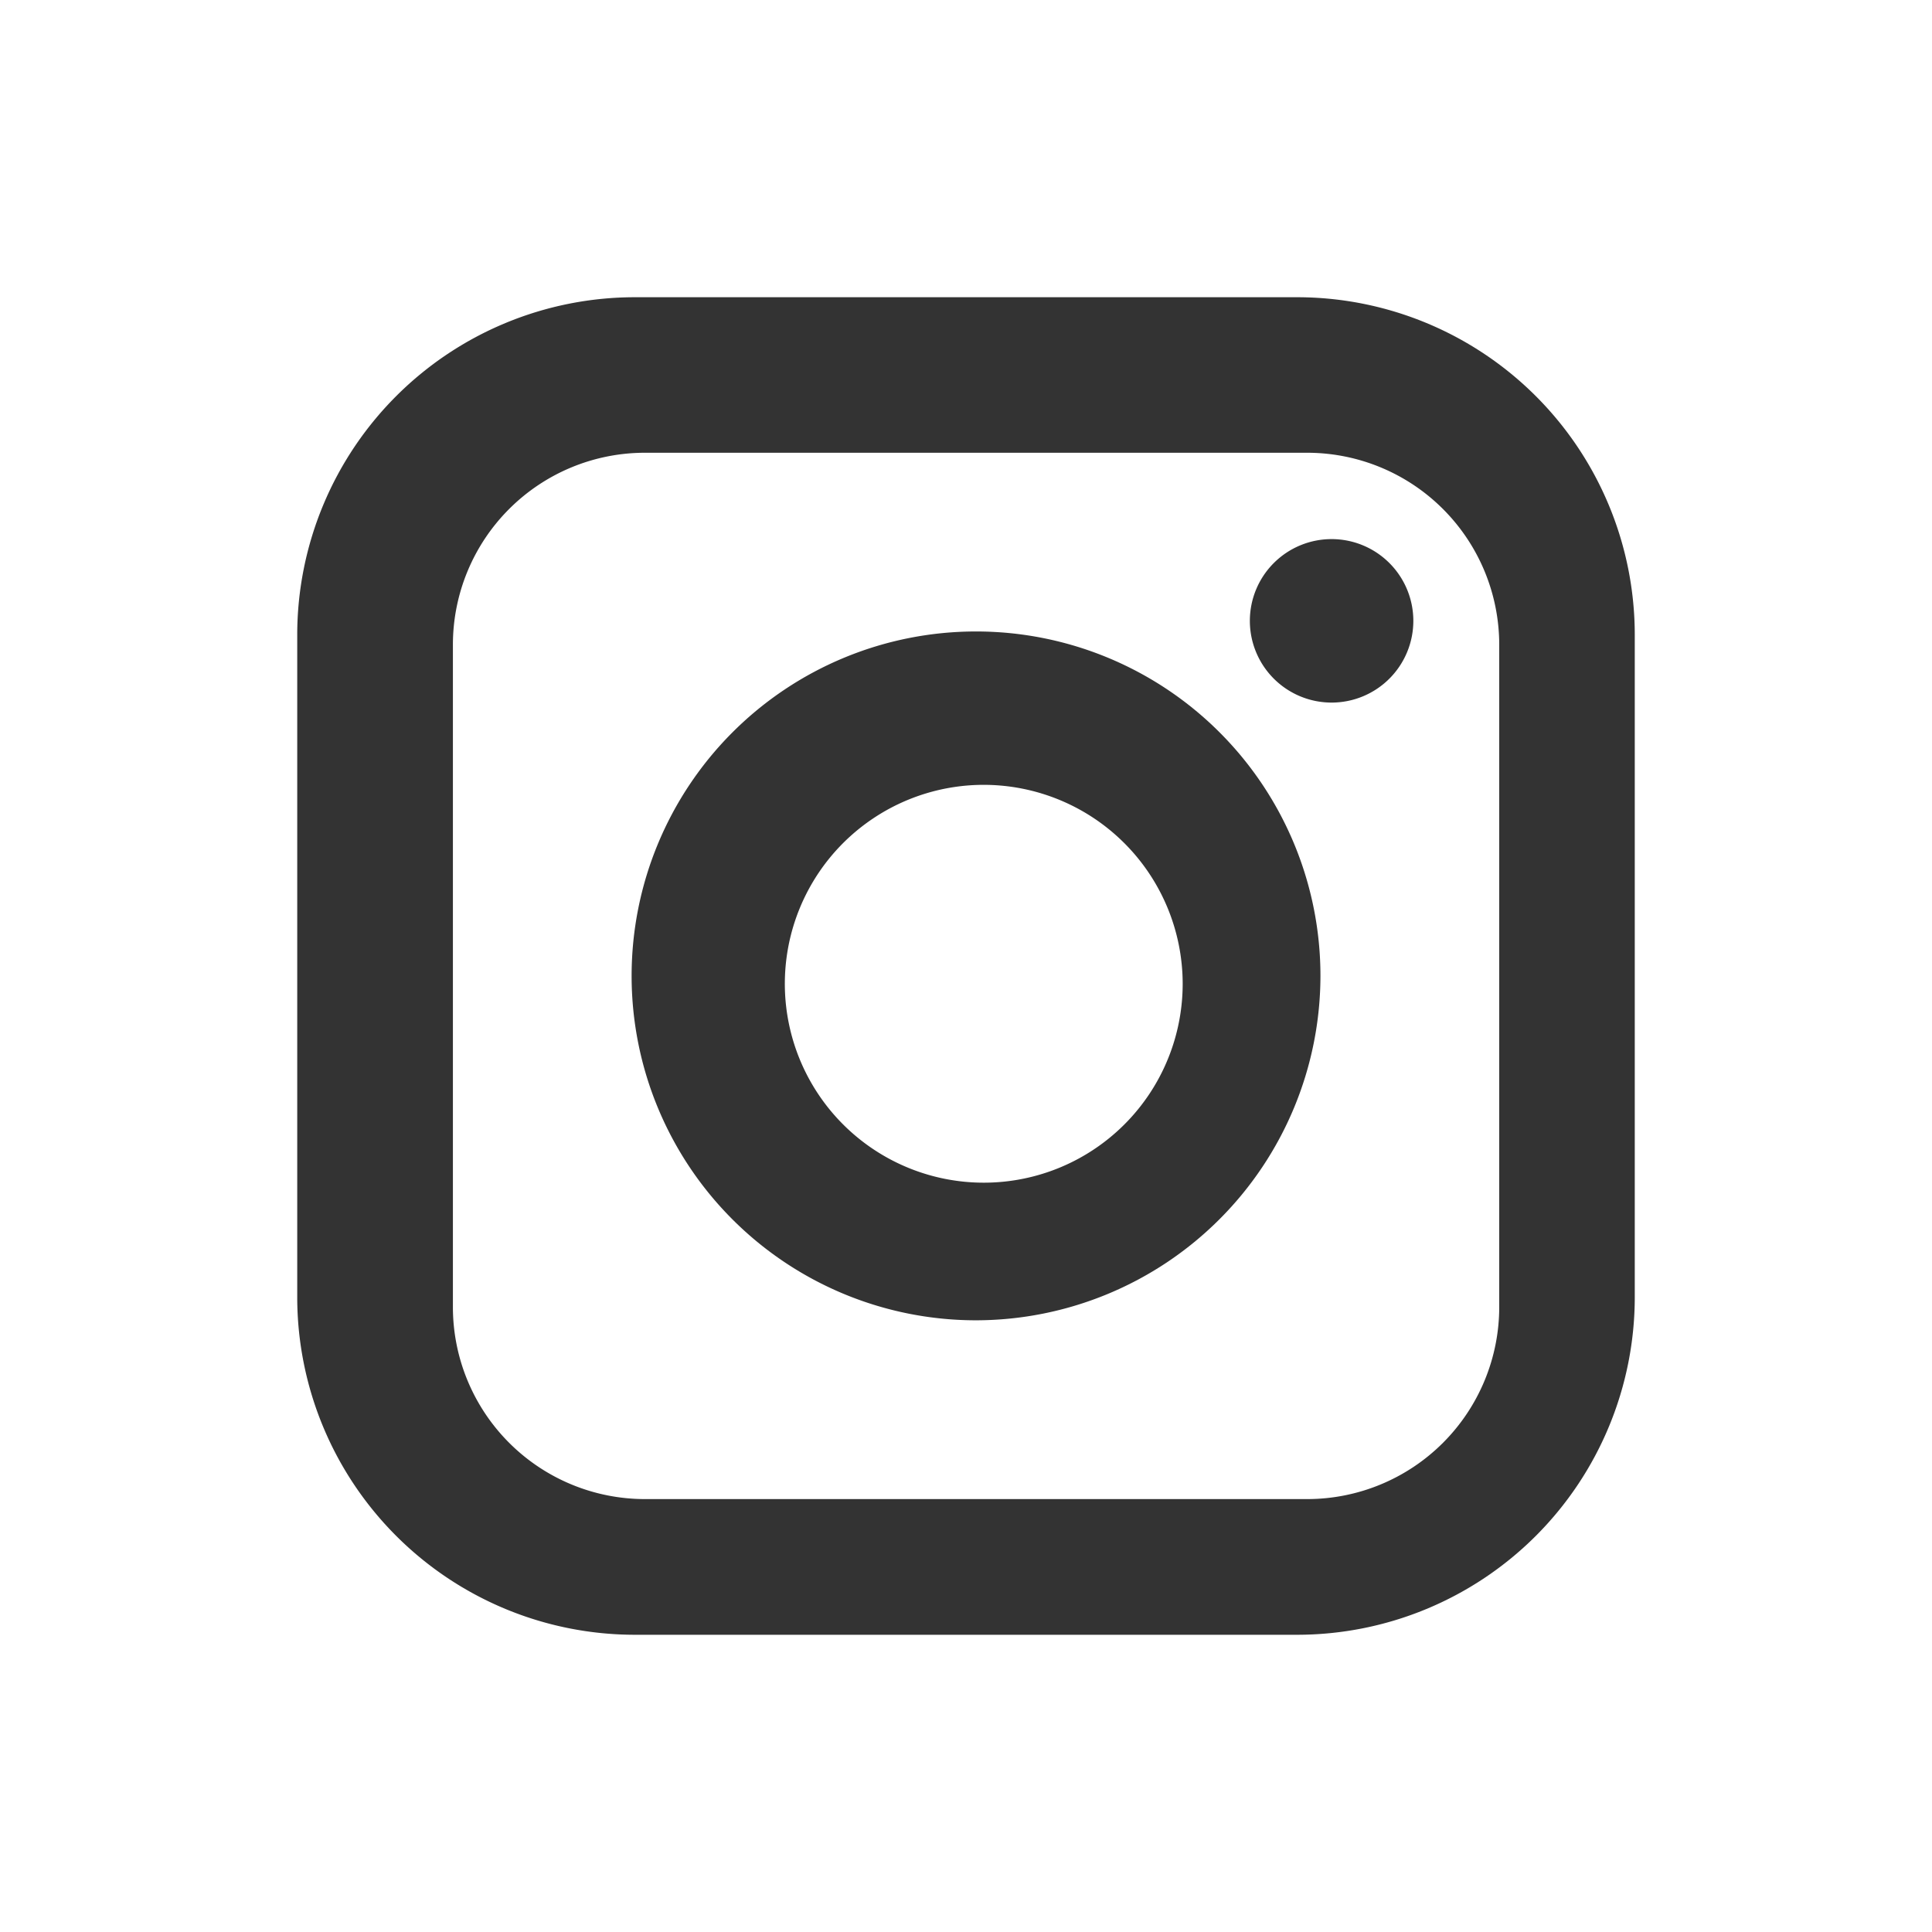
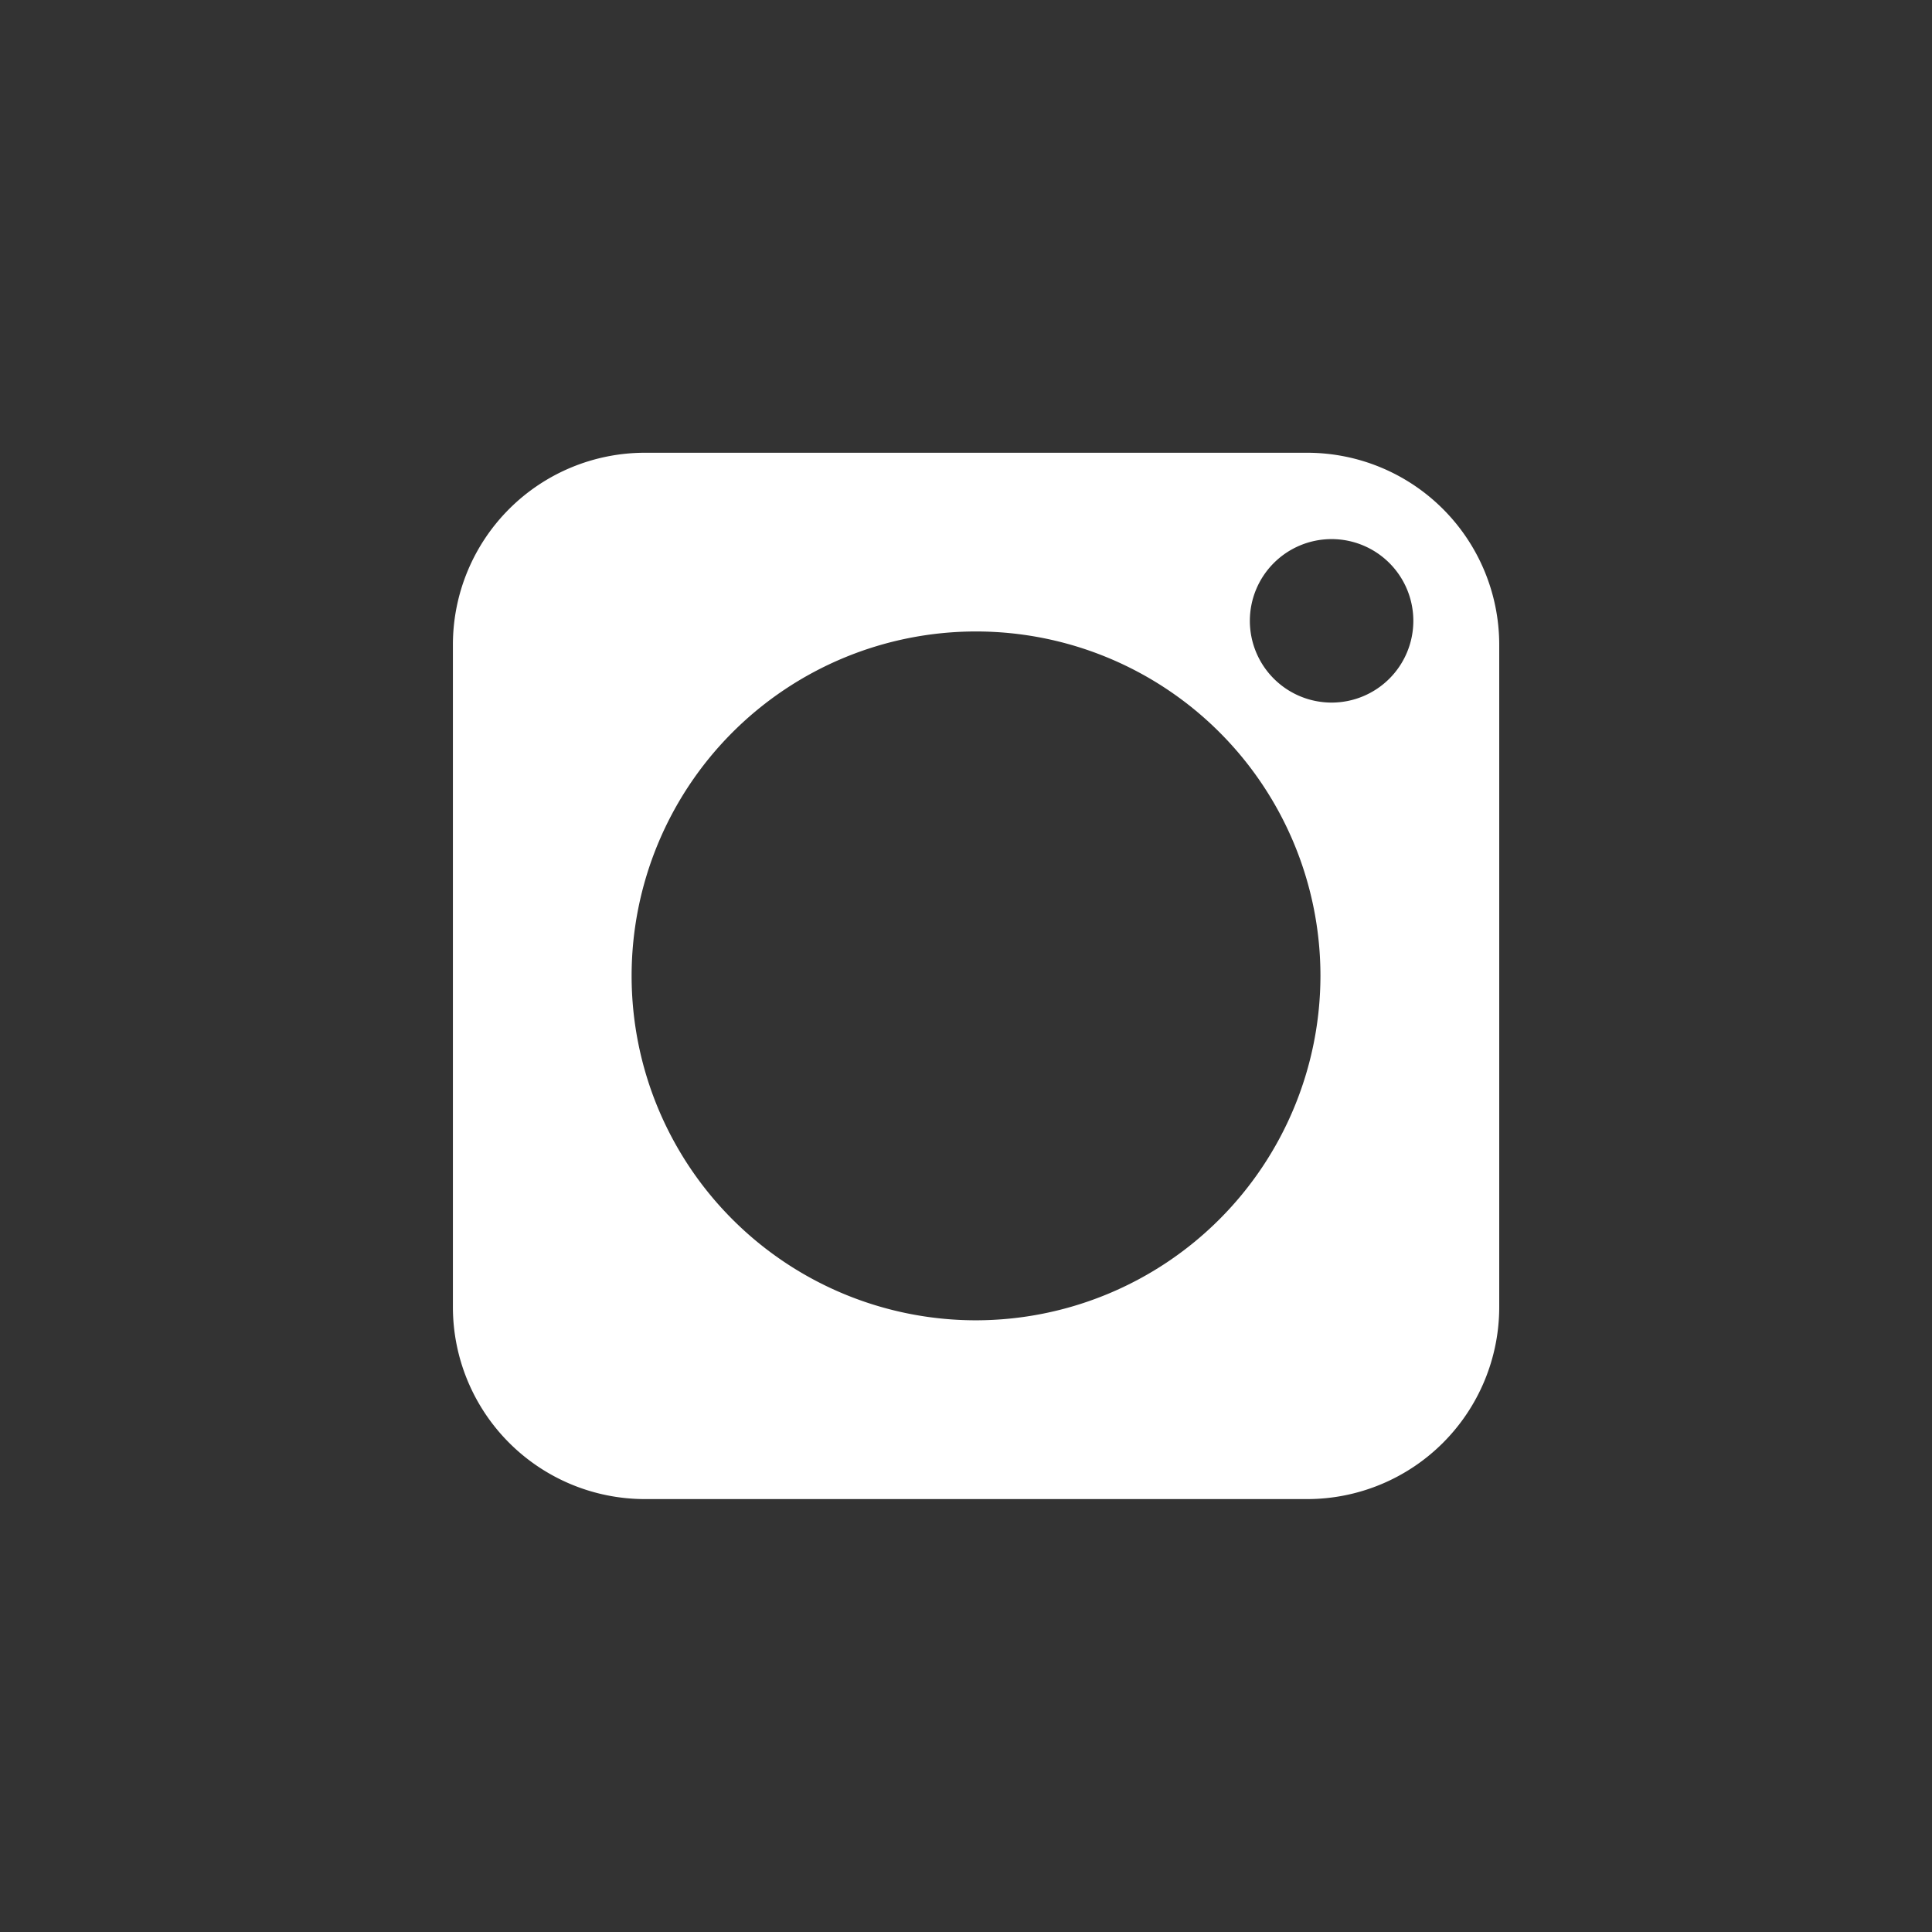
<svg xmlns="http://www.w3.org/2000/svg" width="26" height="26" viewBox="0 0 26 26">
  <rect x="0" y="0" width="26" height="26" fill="#333333" stroke="none" />
  <g id="instagram" transform="translate(39)">
    <path id="Path_79" data-name="Path 79" d="M94.937,83.438H86.019a2.584,2.584,0,0,0-2.581,2.581v8.918a2.585,2.585,0,0,0,2.581,2.582h8.918a2.585,2.585,0,0,0,2.582-2.582V86.019A2.585,2.585,0,0,0,94.937,83.438ZM90.478,95.113a4.635,4.635,0,1,1,4.635-4.635A4.641,4.641,0,0,1,90.478,95.113ZM95.263,86.8a1.1,1.1,0,1,1,1.1-1.1A1.1,1.1,0,0,1,95.263,86.8Z" transform="translate(-116.343 -77.345)" fill="#fff" />
-     <path id="Path_80" data-name="Path 80" d="M147.2,144.531a2.677,2.677,0,1,0,2.677,2.676A2.68,2.68,0,0,0,147.2,144.531Z" transform="translate(-172.961 -133.969)" fill="#fff" />
-     <path id="Path_81" data-name="Path 81" d="M0,0V26H26V0ZM22,17.459A4.545,4.545,0,0,1,17.459,22H8.541A4.545,4.545,0,0,1,4,17.459V8.541A4.545,4.545,0,0,1,8.541,4h8.918A4.545,4.545,0,0,1,22,8.541Z" transform="translate(-39)" fill="#fff" />
  </g>
</svg>